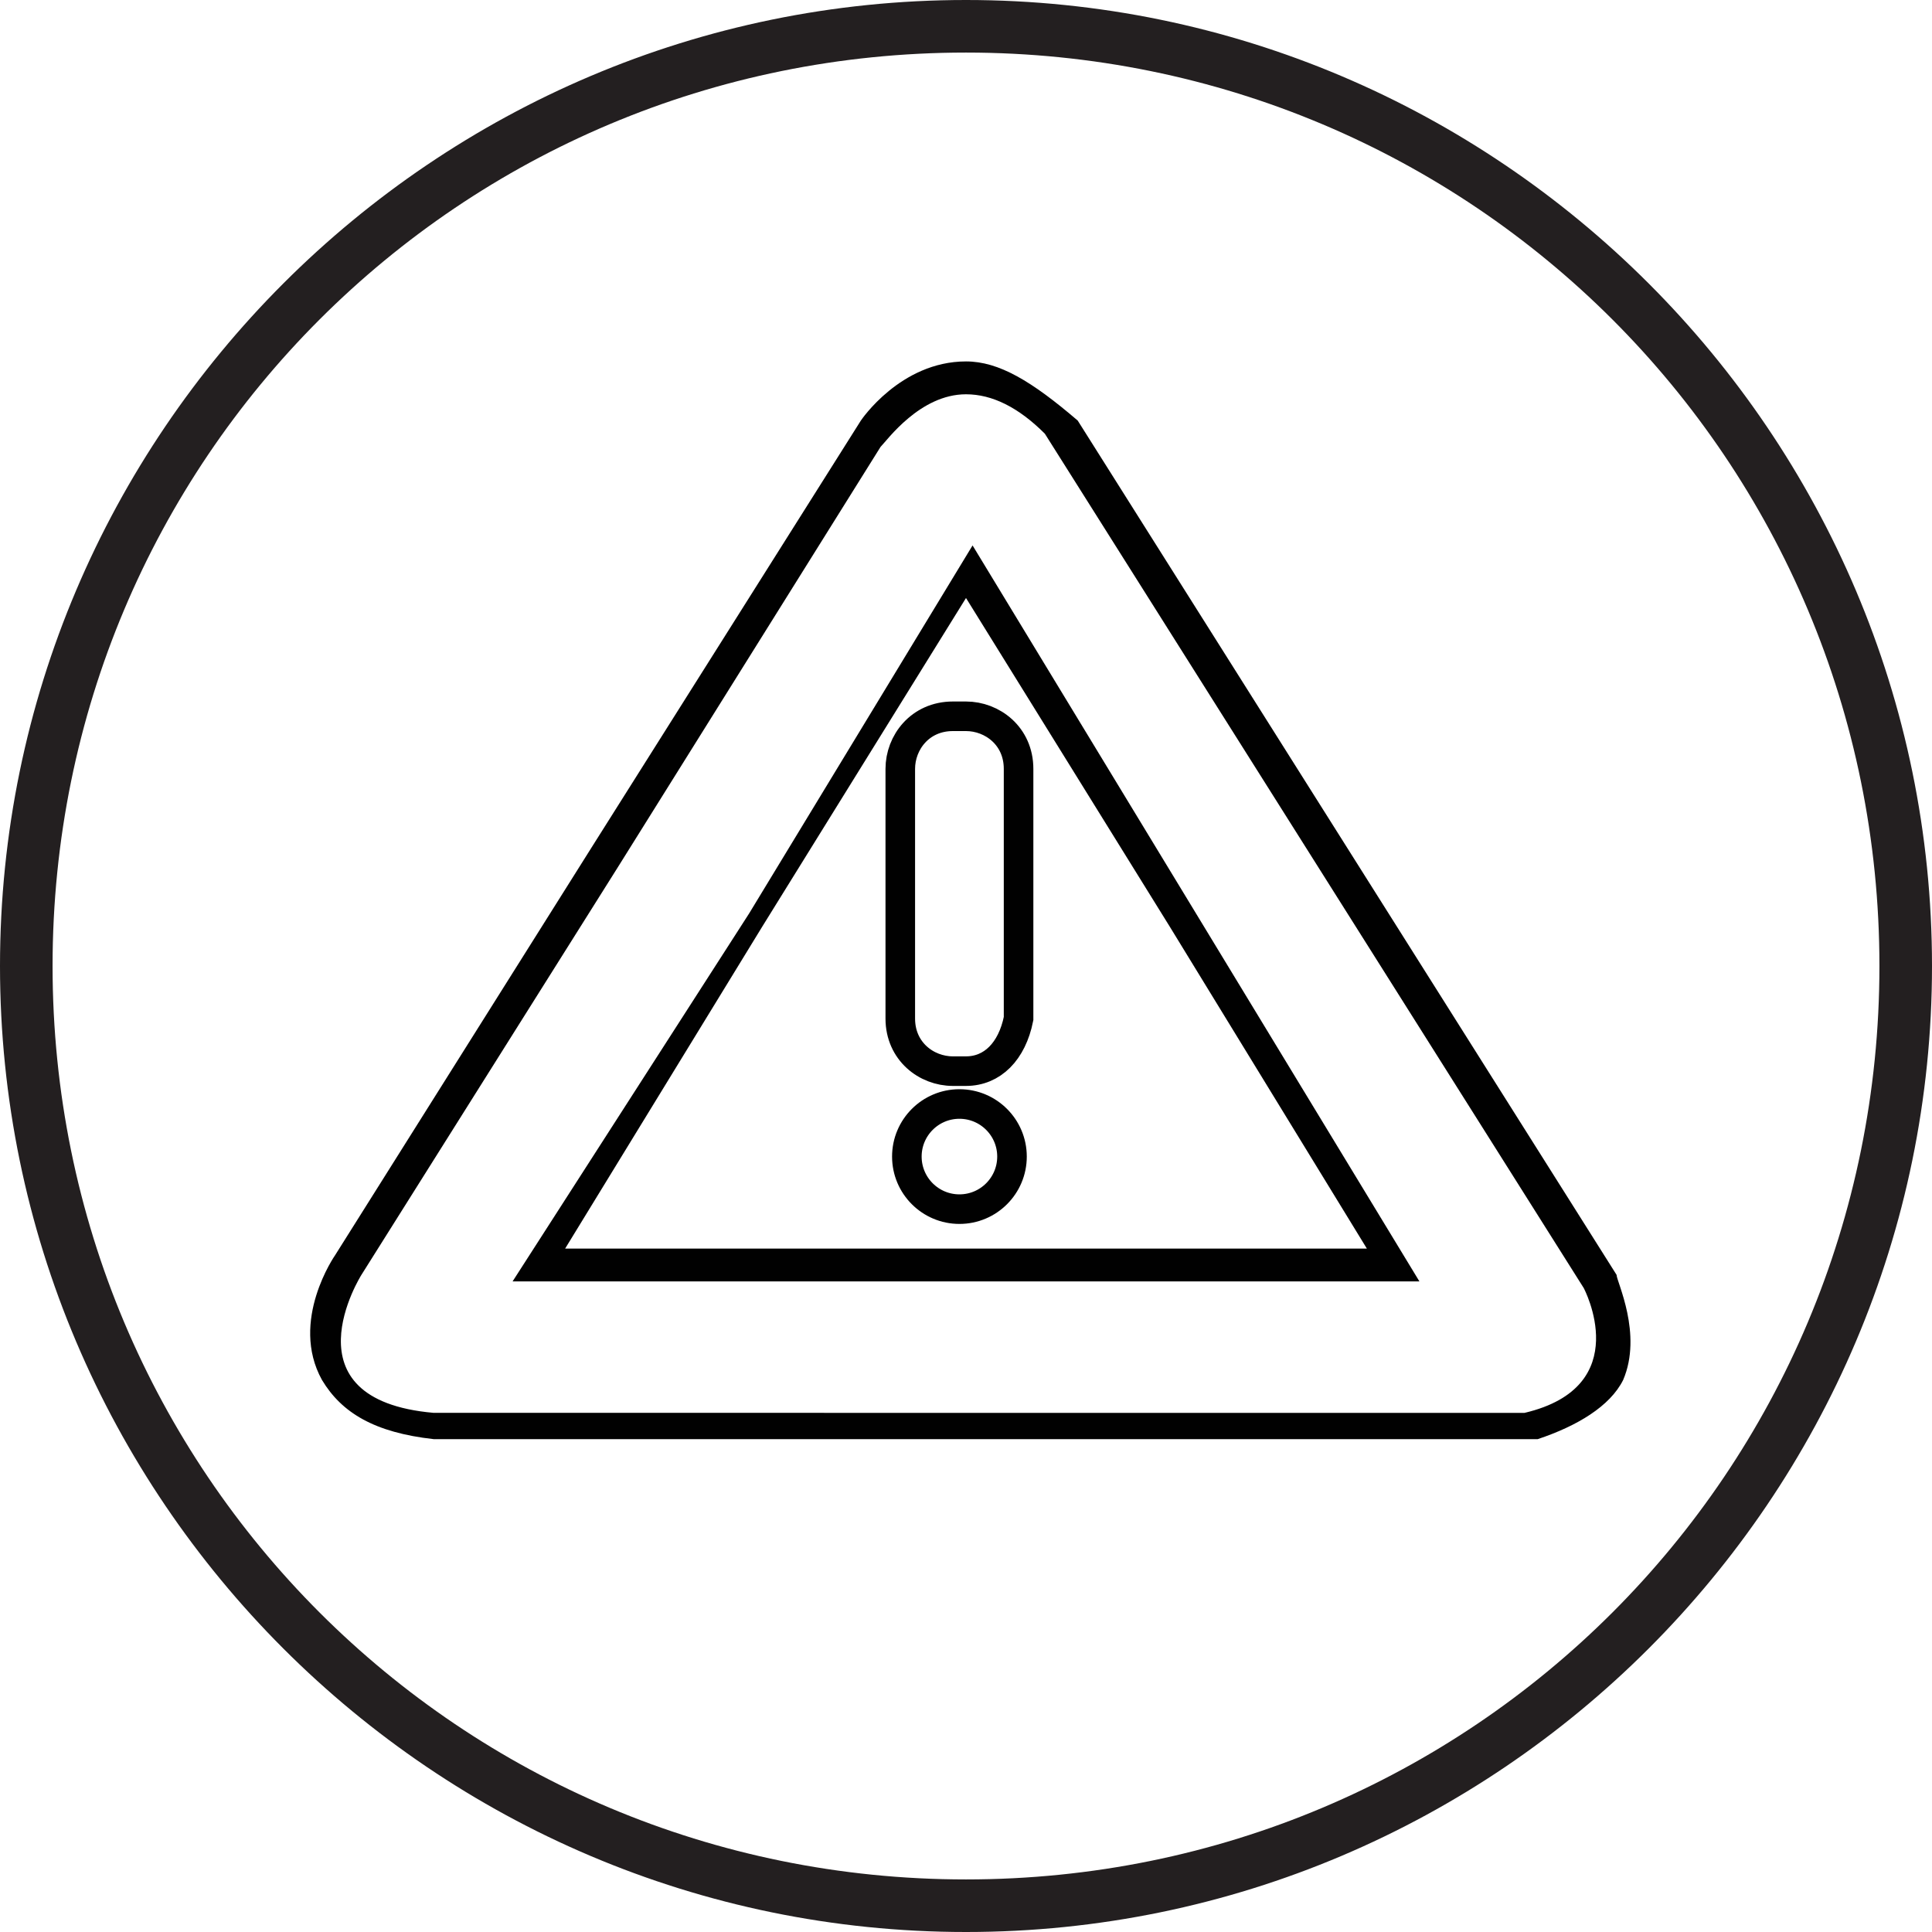
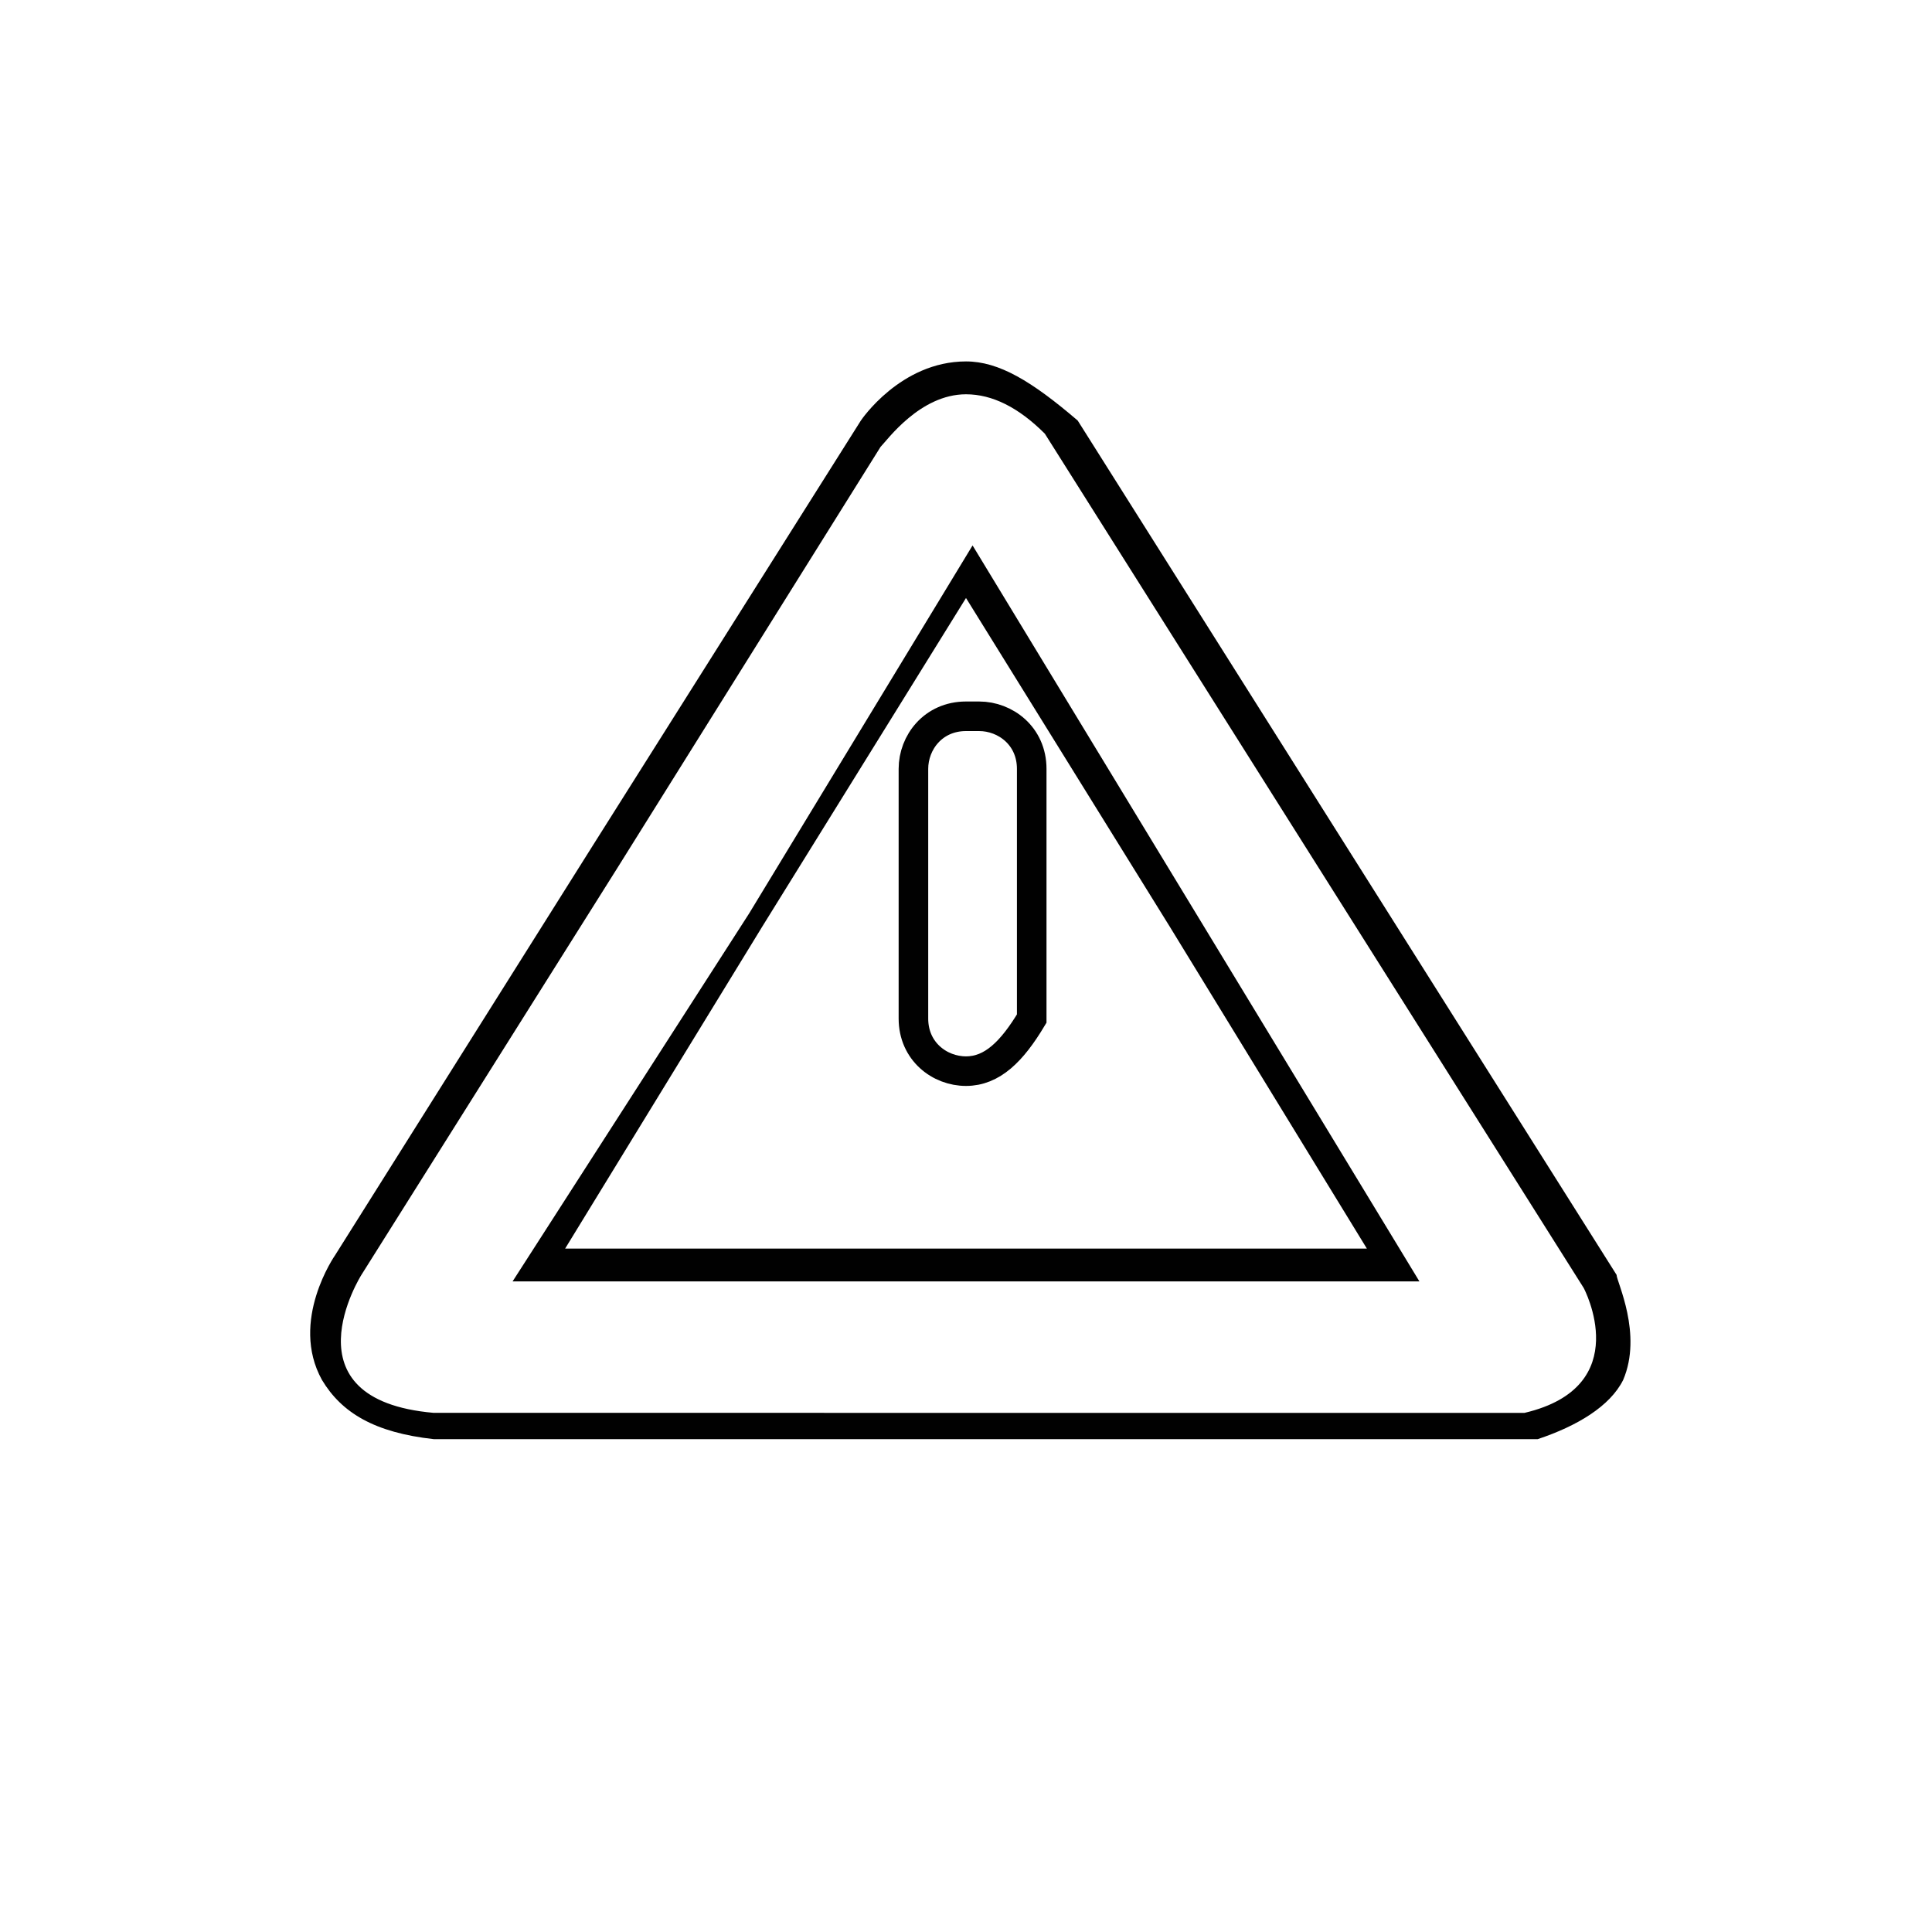
<svg xmlns="http://www.w3.org/2000/svg" version="1.1" x="0px" y="0px" viewBox="0 0 29.4 29.4" style="enable-background:new 0 0 29.4 29.4;" xml:space="preserve">
  <style type="text/css">
	.st0{fill:#231F20;}
	.st1{fill:#010101;}
	.st2{fill:none;stroke:#010101;stroke-width:0.45;stroke-miterlimit:10;}
</style>
  <g id="Layer_1">
-     <path class="st0" d="M14.7,29.4C6.6,29.4,0,22.8,0,14.7S6.6,0,14.7,0s14.7,6.6,14.7,14.7l0,0C29.4,22.8,22.8,29.4,14.7,29.4z    M14.7,0.8C7,0.8,0.8,7,0.8,14.7c0,7.7,6.2,13.9,13.9,13.9s13.9-6.2,13.9-13.9c0,0,0,0,0,0C28.6,7,22.4,0.8,14.7,0.8z" />
-   </g>
+     </g>
  <g id="Layer_2">
    <g>
      <path class="st1" d="M14.7,6c0.4,0,0.8,0.2,1.2,0.6l4.1,6.5l4.1,6.5c0,0,0.8,1.5-0.9,1.9h-8.5H6.6c-2.3-0.2-1.1-2.1-1.1-2.1    l3.9-6.2l4-6.4C13.5,6.7,14,6,14.7,6 M7.8,19.5h6.9h6.9l-3.4-5.6l-3.4-5.6l-3.4,5.6L7.8,19.5 M14.7,5.5c-1,0-1.6,0.9-1.6,0.9    L9,12.9l-3.9,6.2c0,0-0.7,1-0.2,1.9c0.3,0.5,0.8,0.8,1.7,0.9l8.1,0h8.5h0.1l0.1,0c0.6-0.2,1.1-0.5,1.3-0.9    c0.3-0.7-0.1-1.5-0.1-1.6l-4.1-6.5l-4.1-6.5l0,0l0,0C15.7,5.8,15.2,5.5,14.7,5.5L14.7,5.5z M8.6,19l3-4.9l3.1-5l3.1,5l3,4.9h-6.1    H8.6L8.6,19z" />
    </g>
-     <circle class="st2" cx="14.6" cy="17.6" r="0.8" />
-     <path class="st2" d="M14.7,16.3h-0.2c-0.4,0-0.8-0.3-0.8-0.8v-3.8c0-0.4,0.3-0.8,0.8-0.8h0.2c0.4,0,0.8,0.3,0.8,0.8v3.8   C15.4,16,15.1,16.3,14.7,16.3z" />
+     <path class="st2" d="M14.7,16.3c-0.4,0-0.8-0.3-0.8-0.8v-3.8c0-0.4,0.3-0.8,0.8-0.8h0.2c0.4,0,0.8,0.3,0.8,0.8v3.8   C15.4,16,15.1,16.3,14.7,16.3z" />
  </g>
</svg>